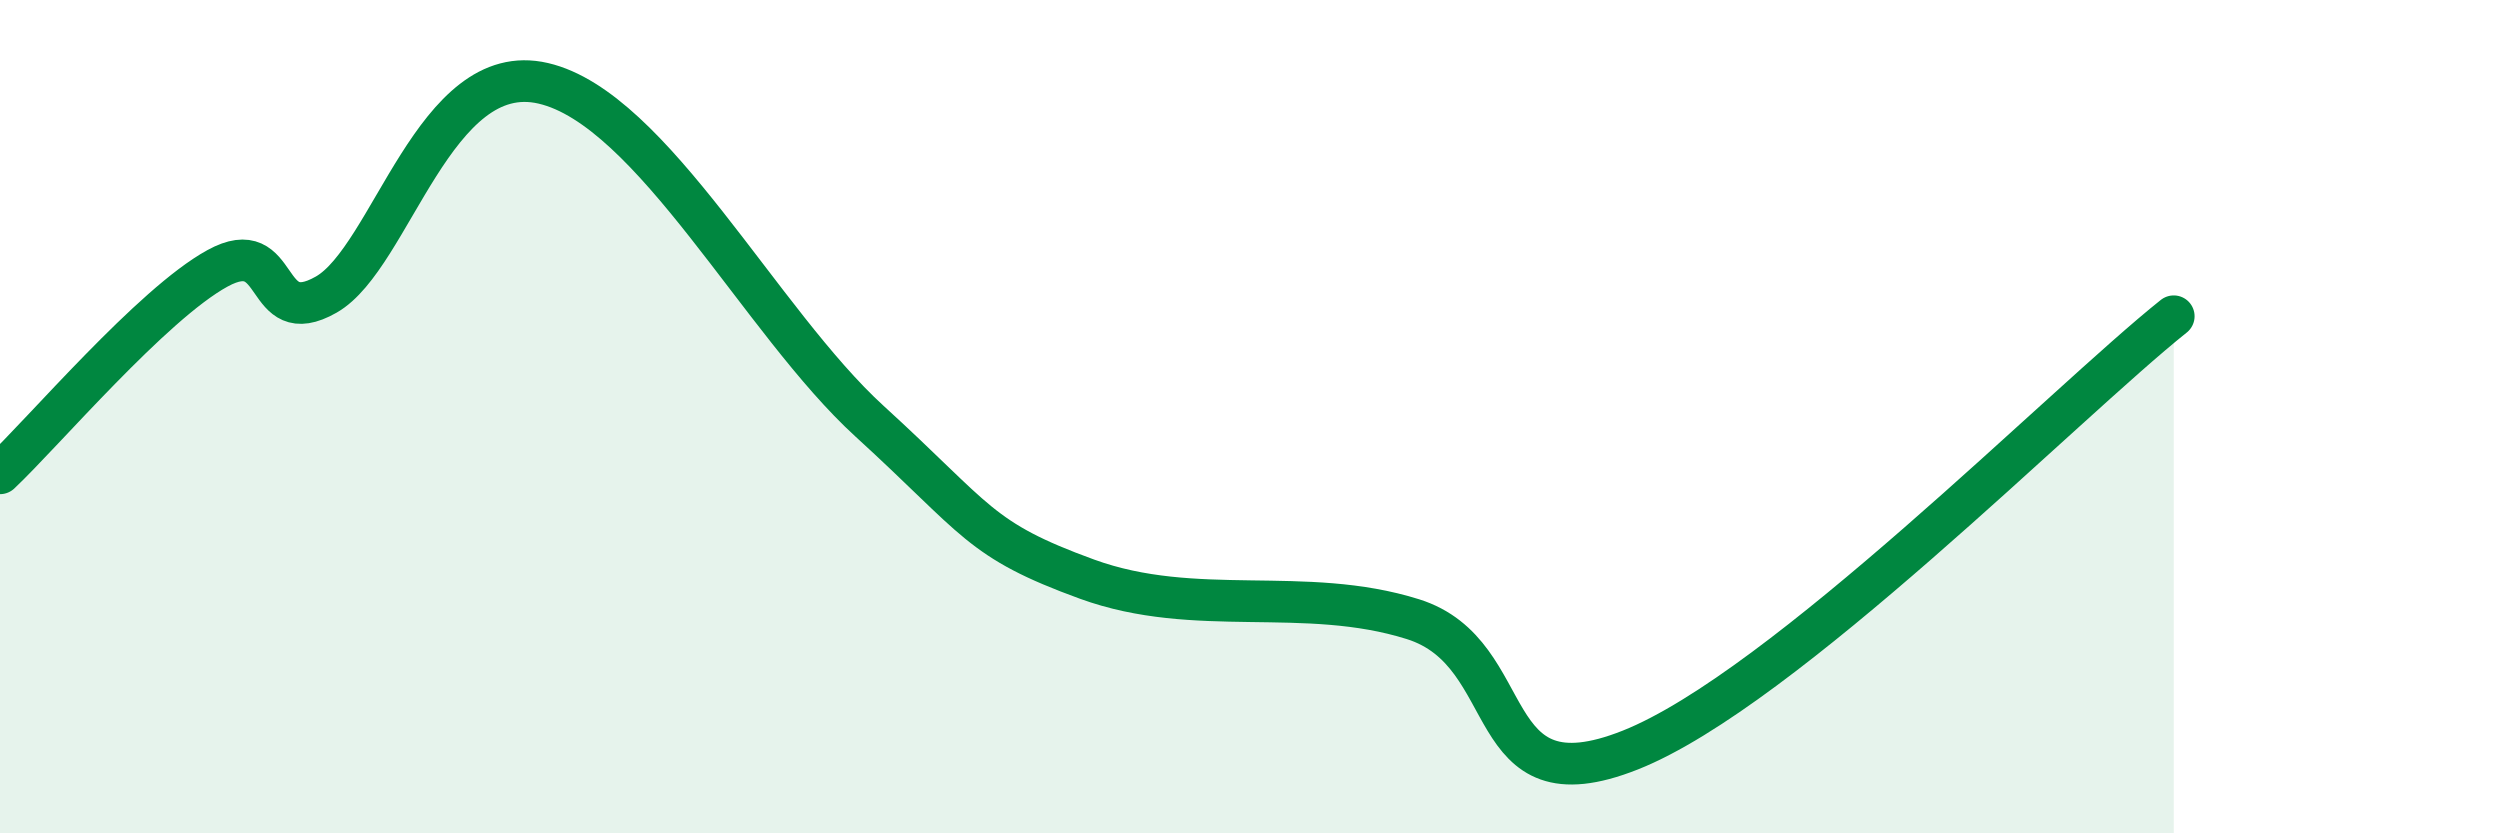
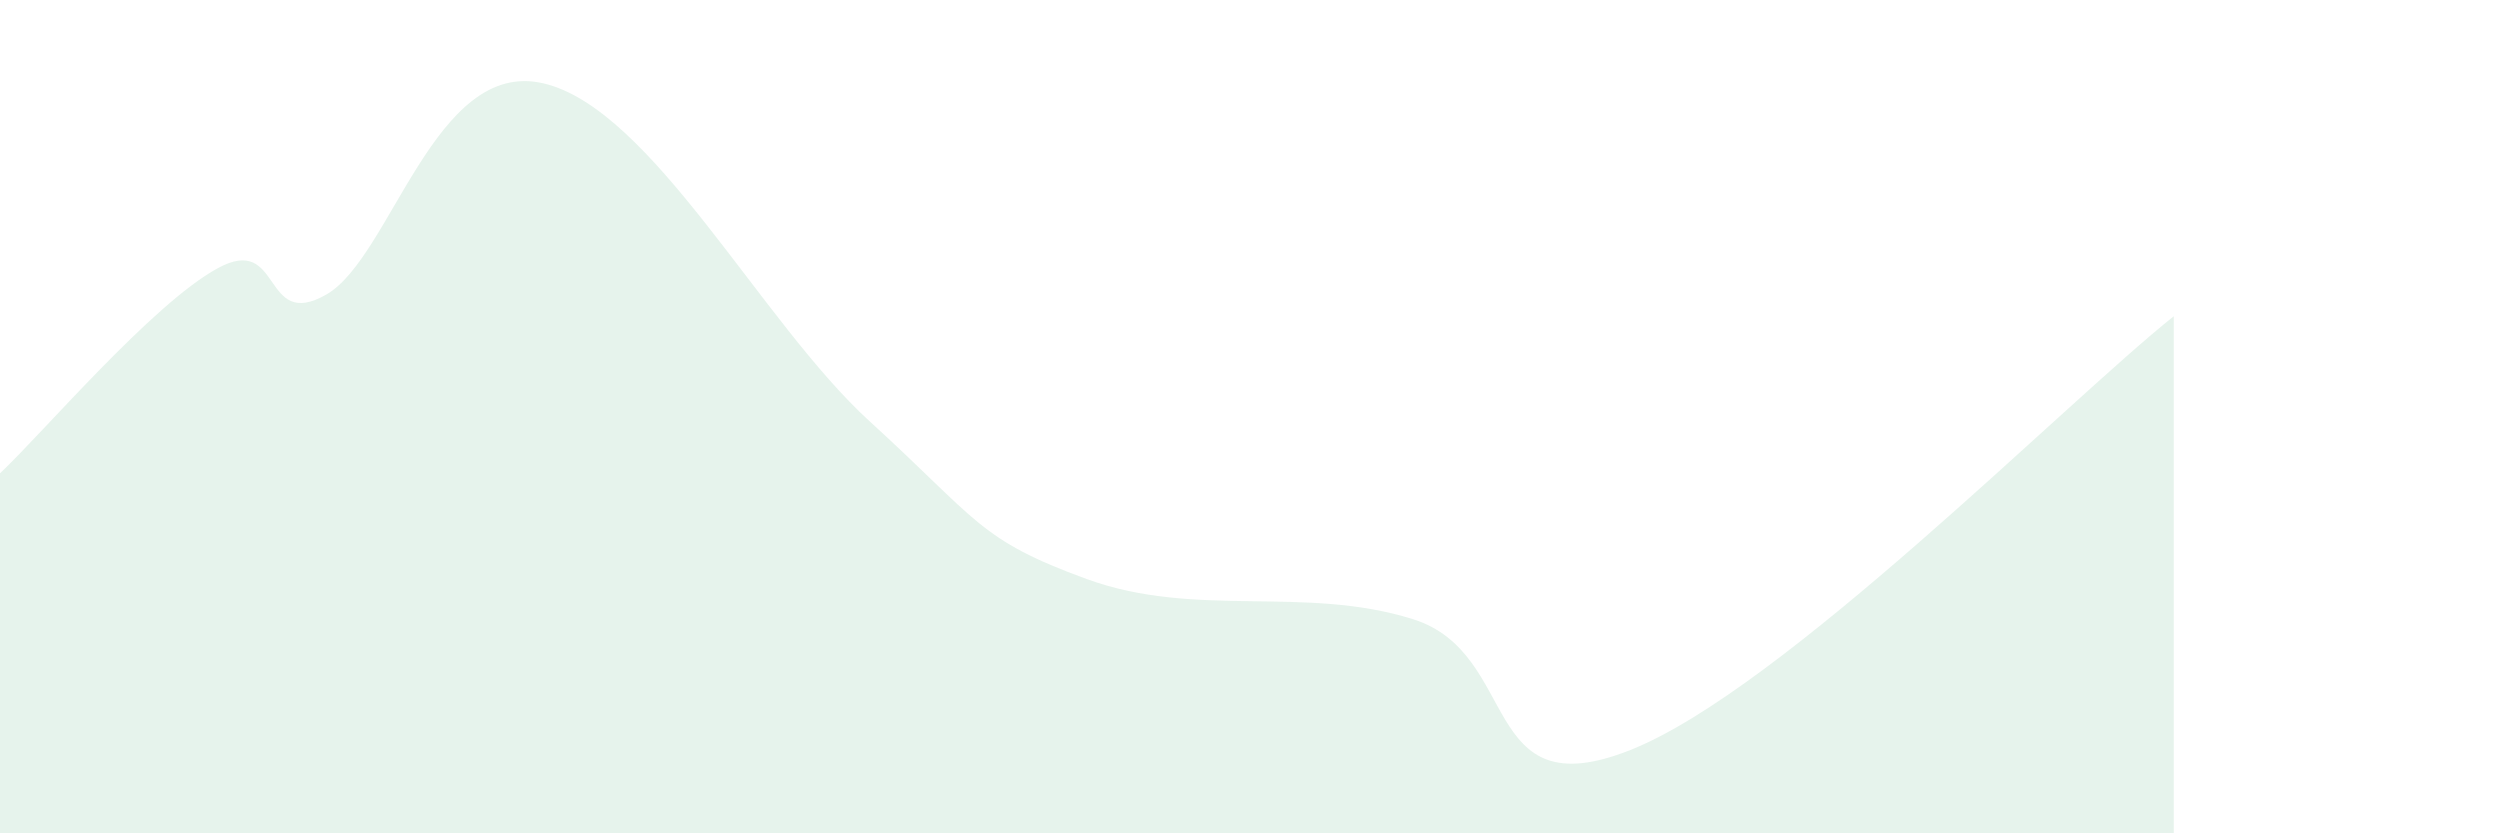
<svg xmlns="http://www.w3.org/2000/svg" width="60" height="20" viewBox="0 0 60 20">
  <path d="M 0,11.36 C 1.04,10.38 3.65,7.3 5.22,6.44 C 6.79,5.58 6.27,7.96 7.83,7.07 C 9.39,6.18 10.43,1.39 13.04,2 C 15.65,2.61 18.26,7.73 20.87,10.11 C 23.48,12.49 23.48,12.95 26.09,13.9 C 28.7,14.85 31.3,14.04 33.91,14.86 C 36.52,15.68 35.48,19.45 39.13,18 C 42.78,16.55 49.56,9.67 52.17,7.59L52.17 20L0 20Z" fill="#008740" opacity="0.1" stroke-linecap="round" stroke-linejoin="round" />
-   <path d="M 0,11.36 C 1.04,10.38 3.65,7.3 5.22,6.44 C 6.79,5.58 6.27,7.96 7.83,7.07 C 9.39,6.18 10.43,1.39 13.04,2 C 15.65,2.61 18.26,7.73 20.87,10.11 C 23.48,12.49 23.48,12.95 26.09,13.9 C 28.7,14.85 31.3,14.04 33.91,14.86 C 36.52,15.68 35.48,19.45 39.13,18 C 42.78,16.55 49.56,9.67 52.17,7.59" stroke="#008740" stroke-width="1" fill="none" stroke-linecap="round" stroke-linejoin="round" />
</svg>